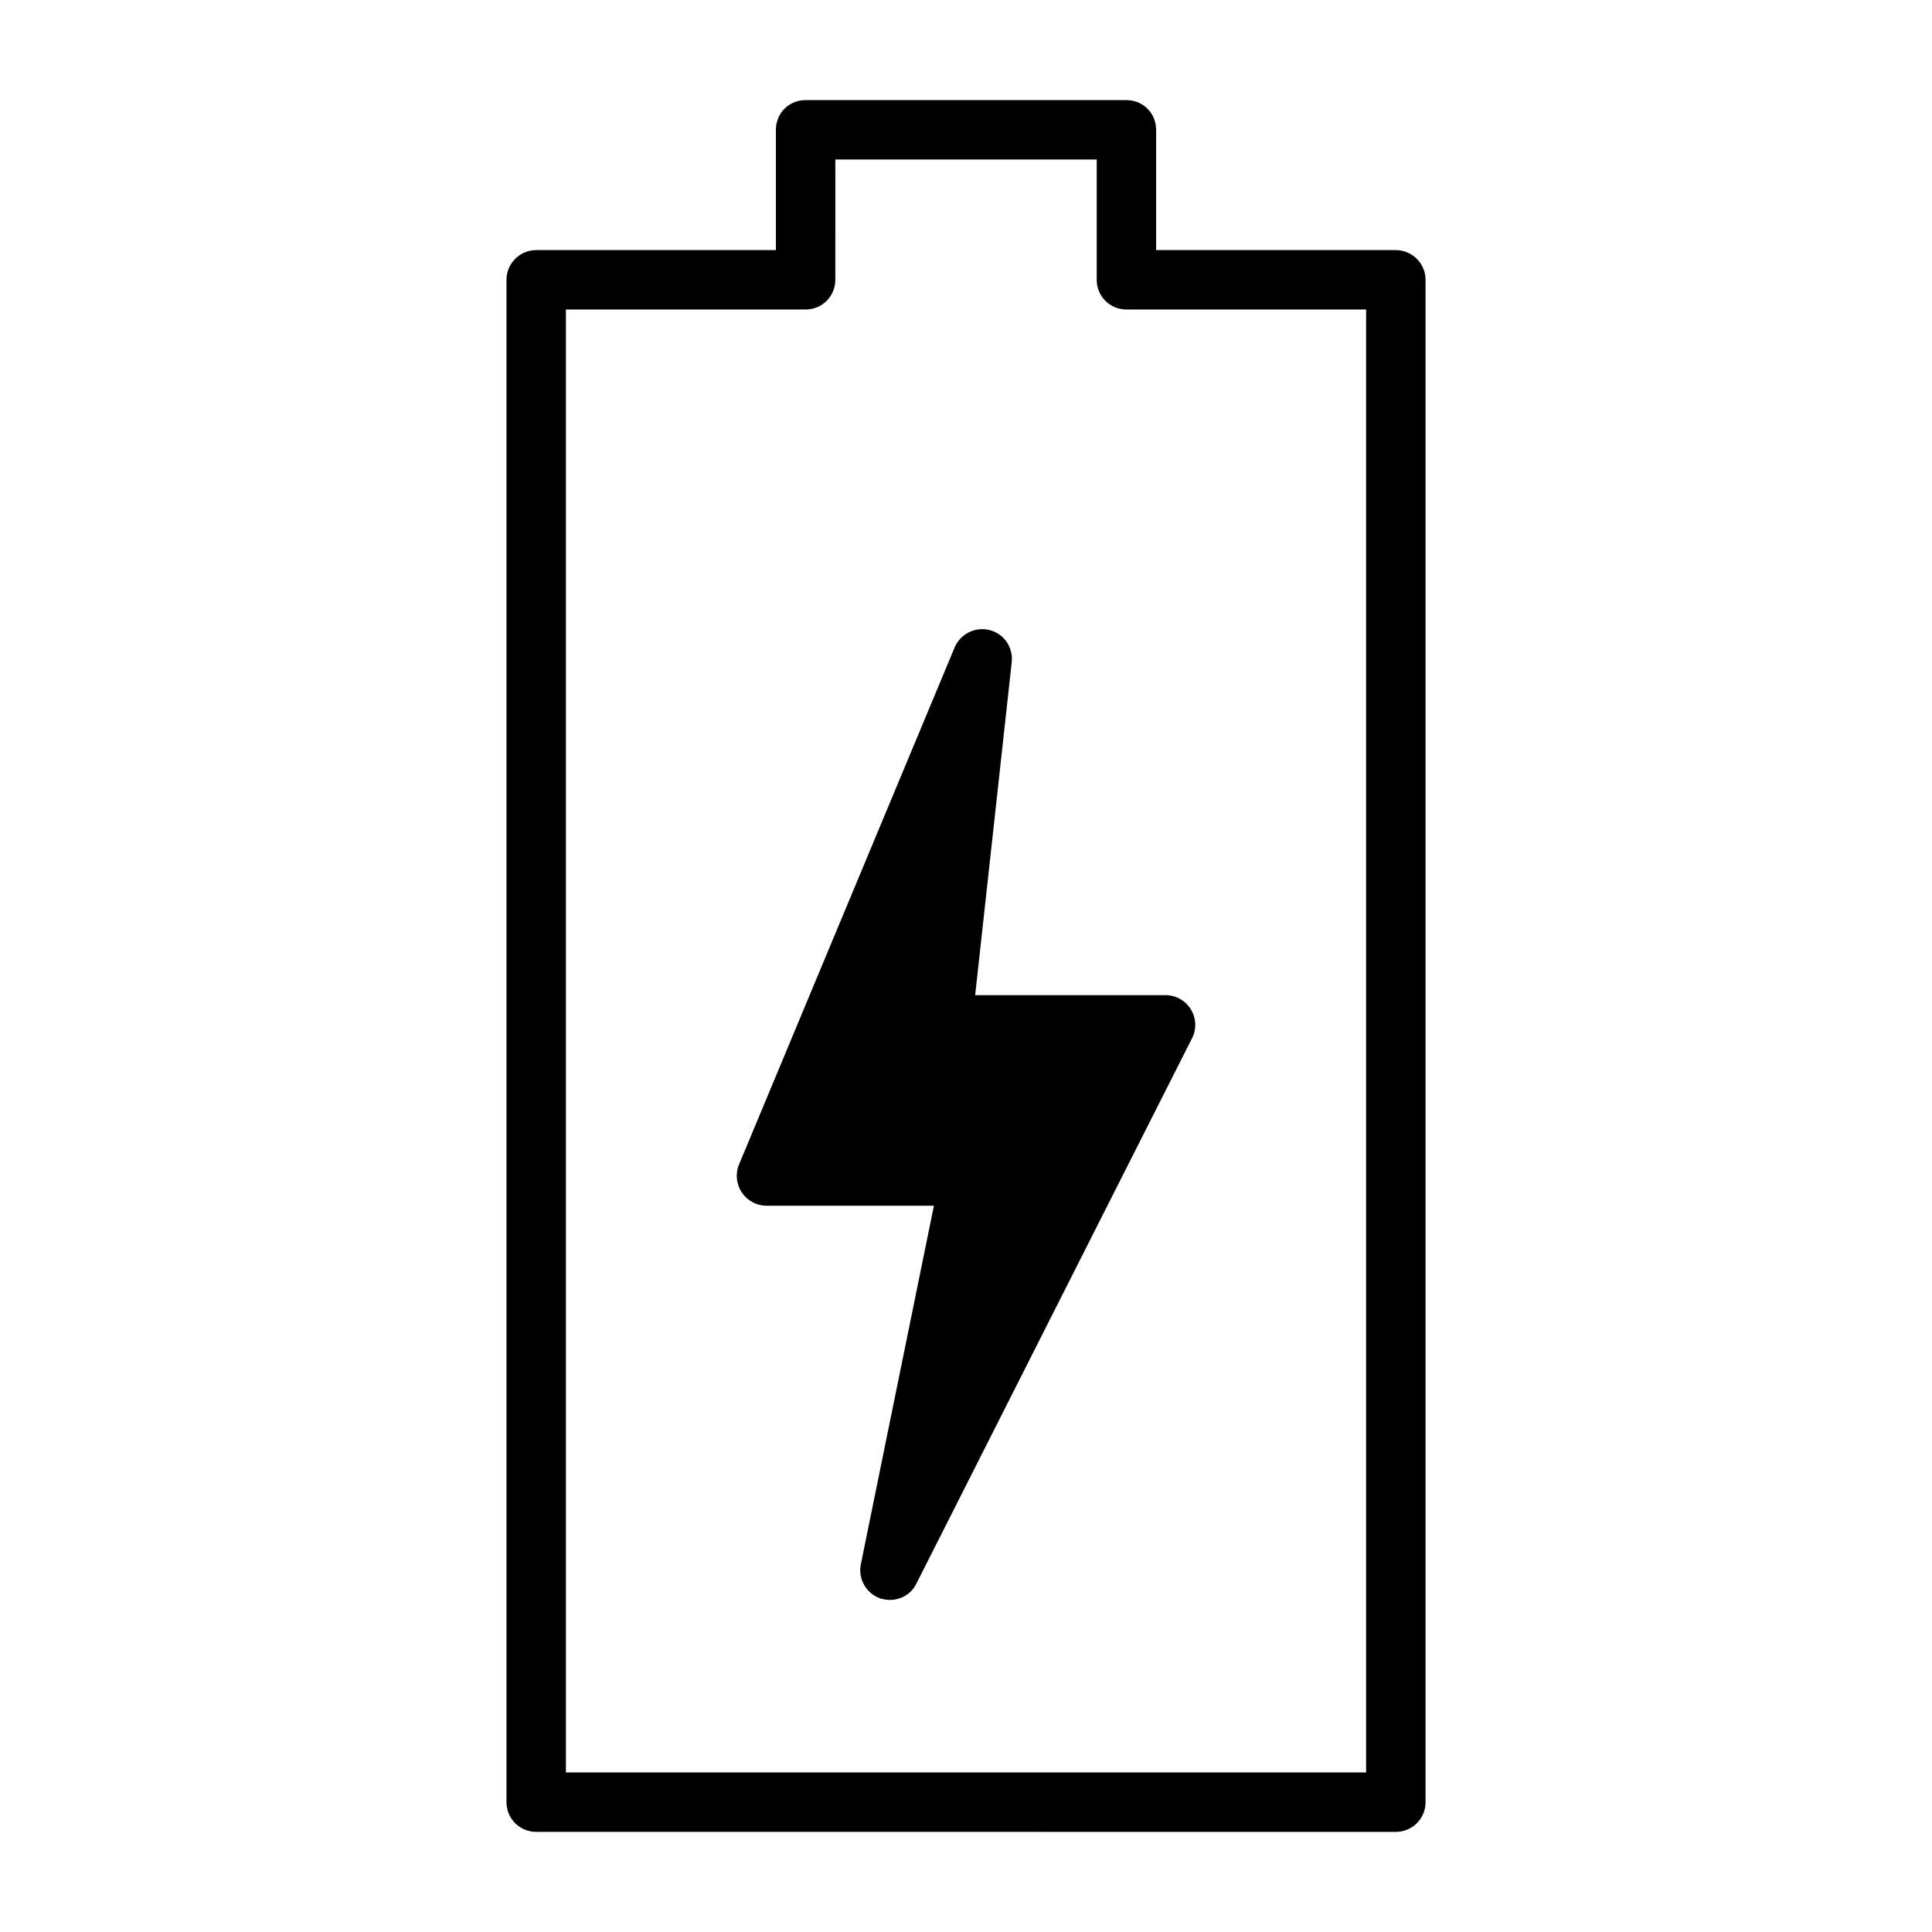
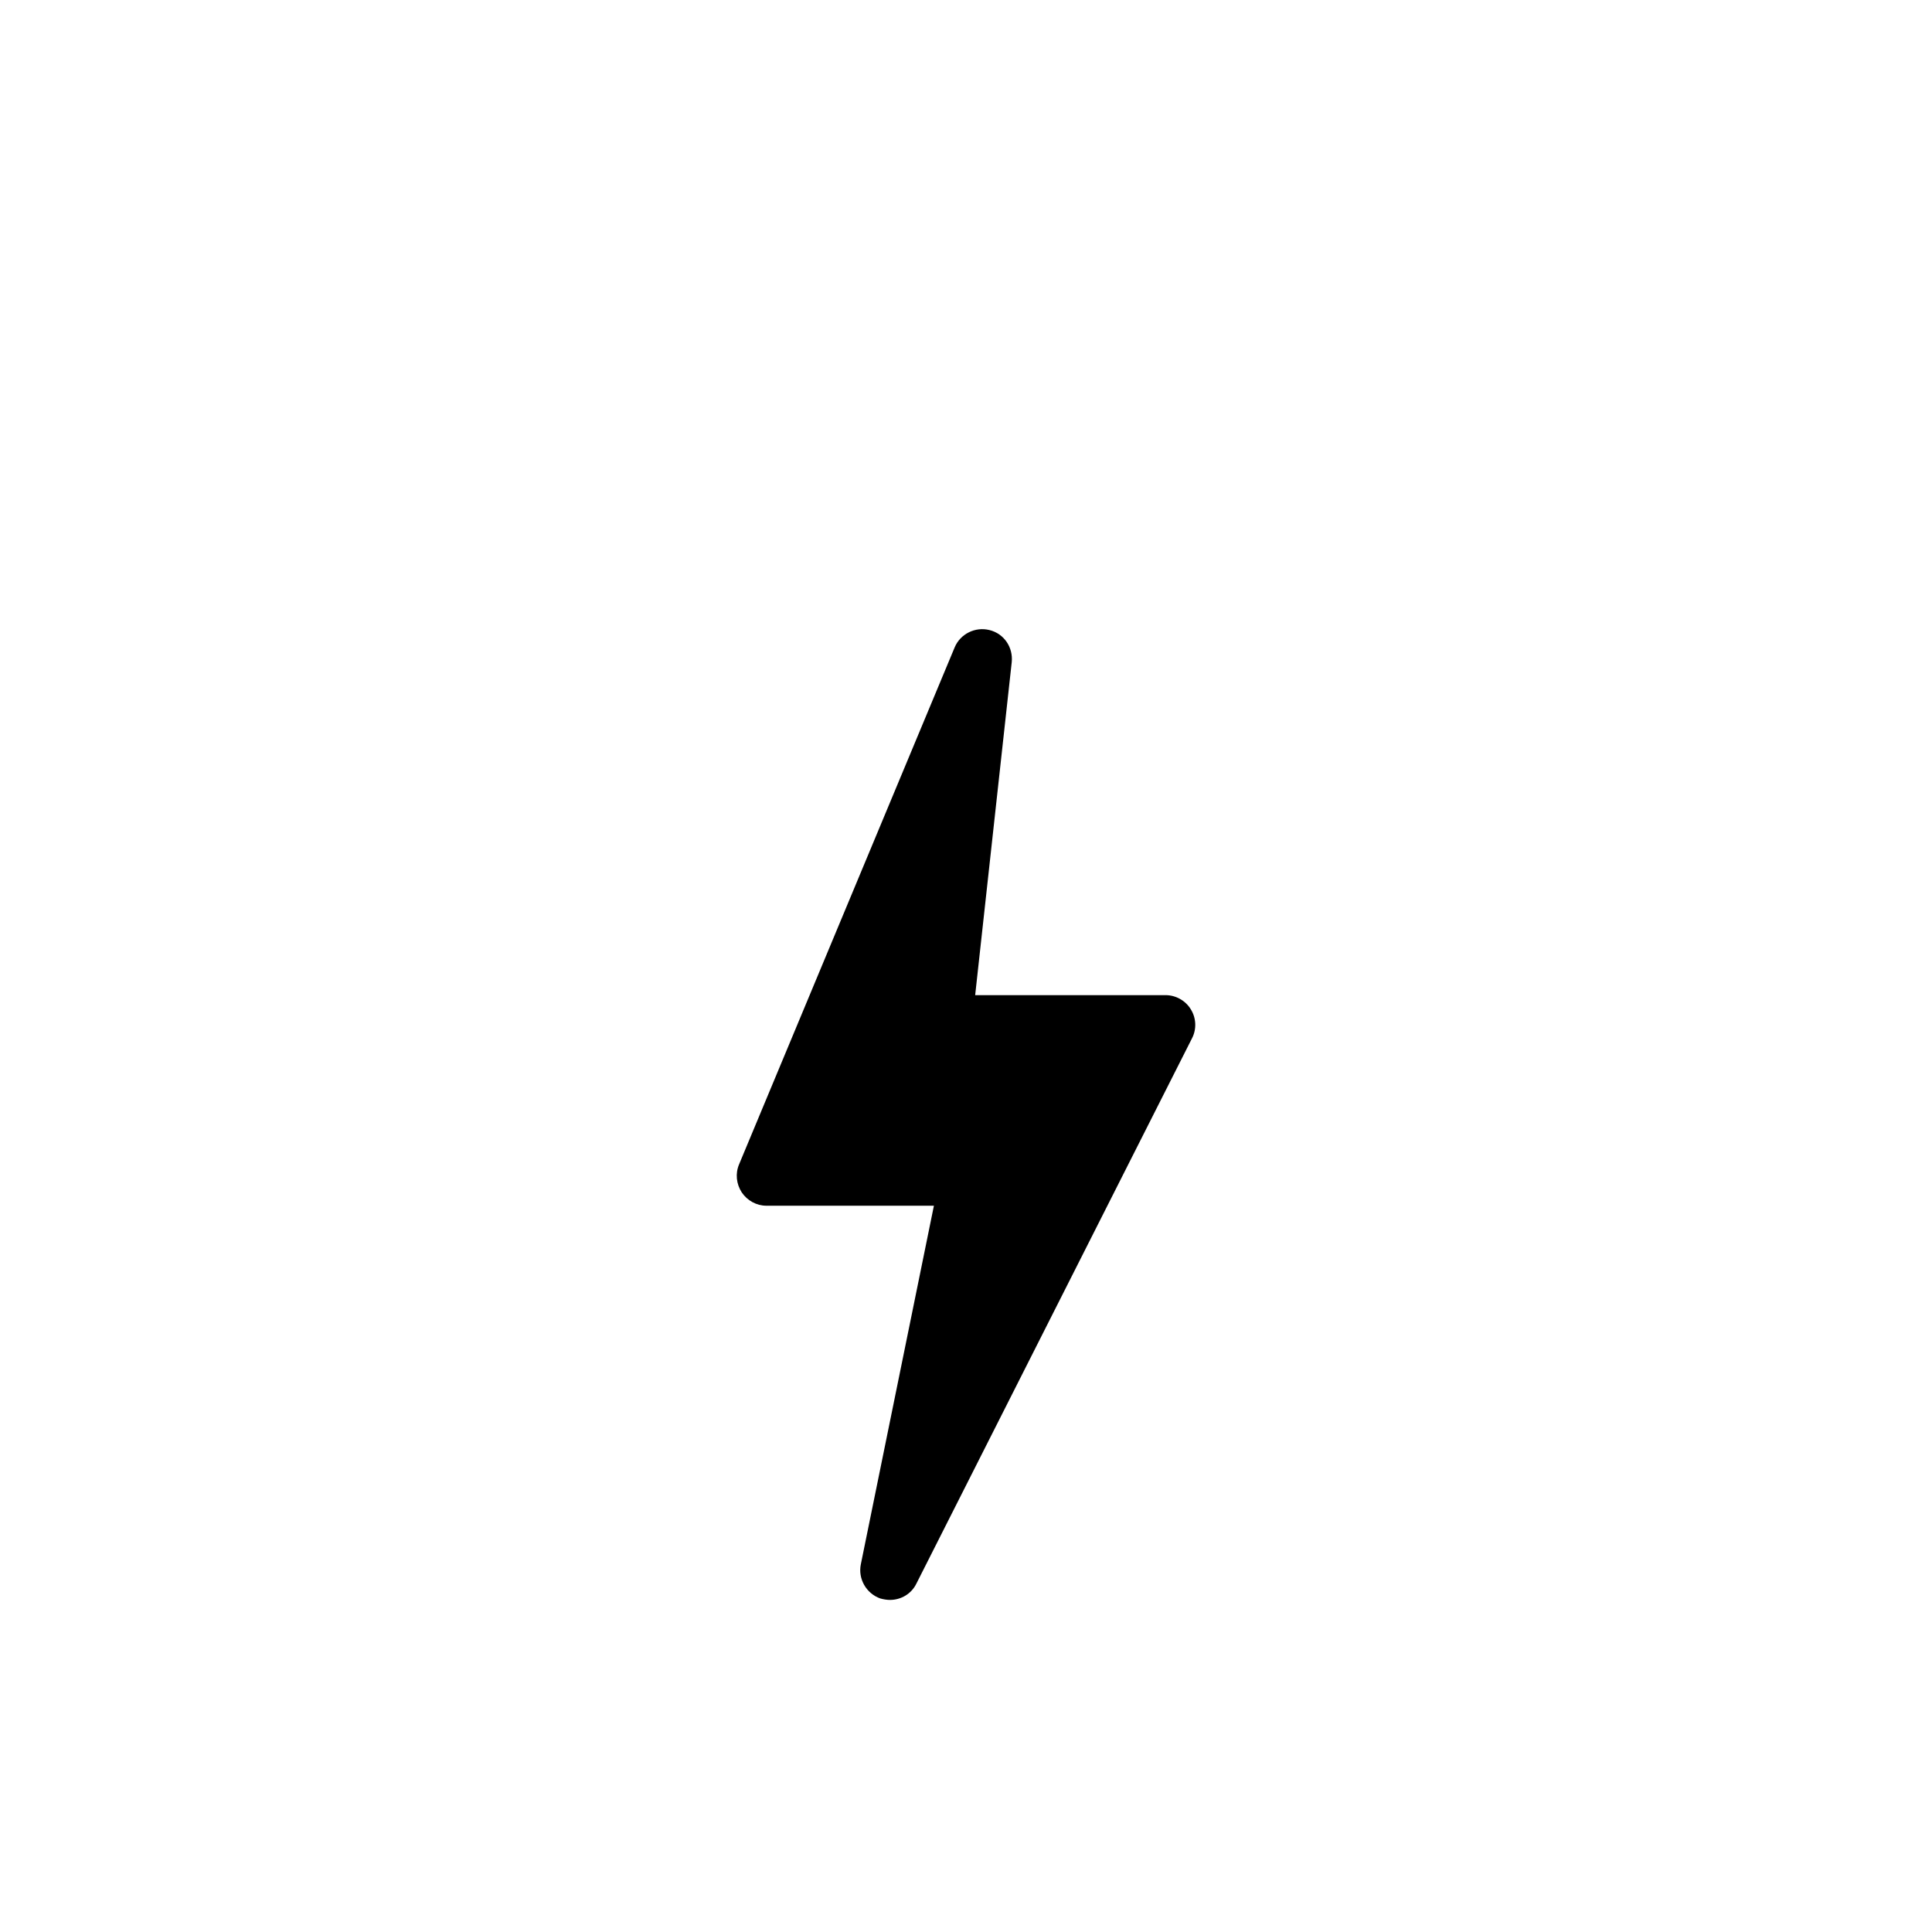
<svg xmlns="http://www.w3.org/2000/svg" fill="#000000" width="800px" height="800px" version="1.1" viewBox="144 144 512 512">
  <g>
-     <path d="m513.91 210.28h-63.527v-31.879c0-4.41-3.465-7.871-7.871-7.871l-85.02-0.004c-4.41 0-7.871 3.465-7.871 7.871v31.883h-63.527c-4.328 0-7.871 3.543-7.871 7.871v403.44c0 4.41 3.543 7.871 7.871 7.871l227.82 0.004c4.328 0 7.871-3.465 7.871-7.871v-403.44c0-4.332-3.543-7.875-7.871-7.875zm-7.871 403.44h-212.07v-387.7h63.527c4.336 0 7.871-3.465 7.871-7.871l0.004-31.883h69.273v31.883c0 4.41 3.535 7.871 7.871 7.871h63.52v387.7z" />
    <path d="m412.12 319.47c0.395-3.938-2.047-7.559-5.902-8.5-3.777-0.945-7.715 1.023-9.211 4.566l-57.152 137.05c-1.023 2.441-0.715 5.195 0.707 7.398 1.488 2.203 3.938 3.543 6.535 3.543h44.398l-19.363 95.016c-0.789 3.856 1.418 7.715 5.117 9.055 0.859 0.234 1.73 0.395 2.598 0.395 2.906 0 5.668-1.574 7.008-4.328l73.051-144.53c1.25-2.441 1.102-5.352-0.316-7.637-1.426-2.363-4.023-3.777-6.699-3.777h-50.461z" />
  </g>
</svg>